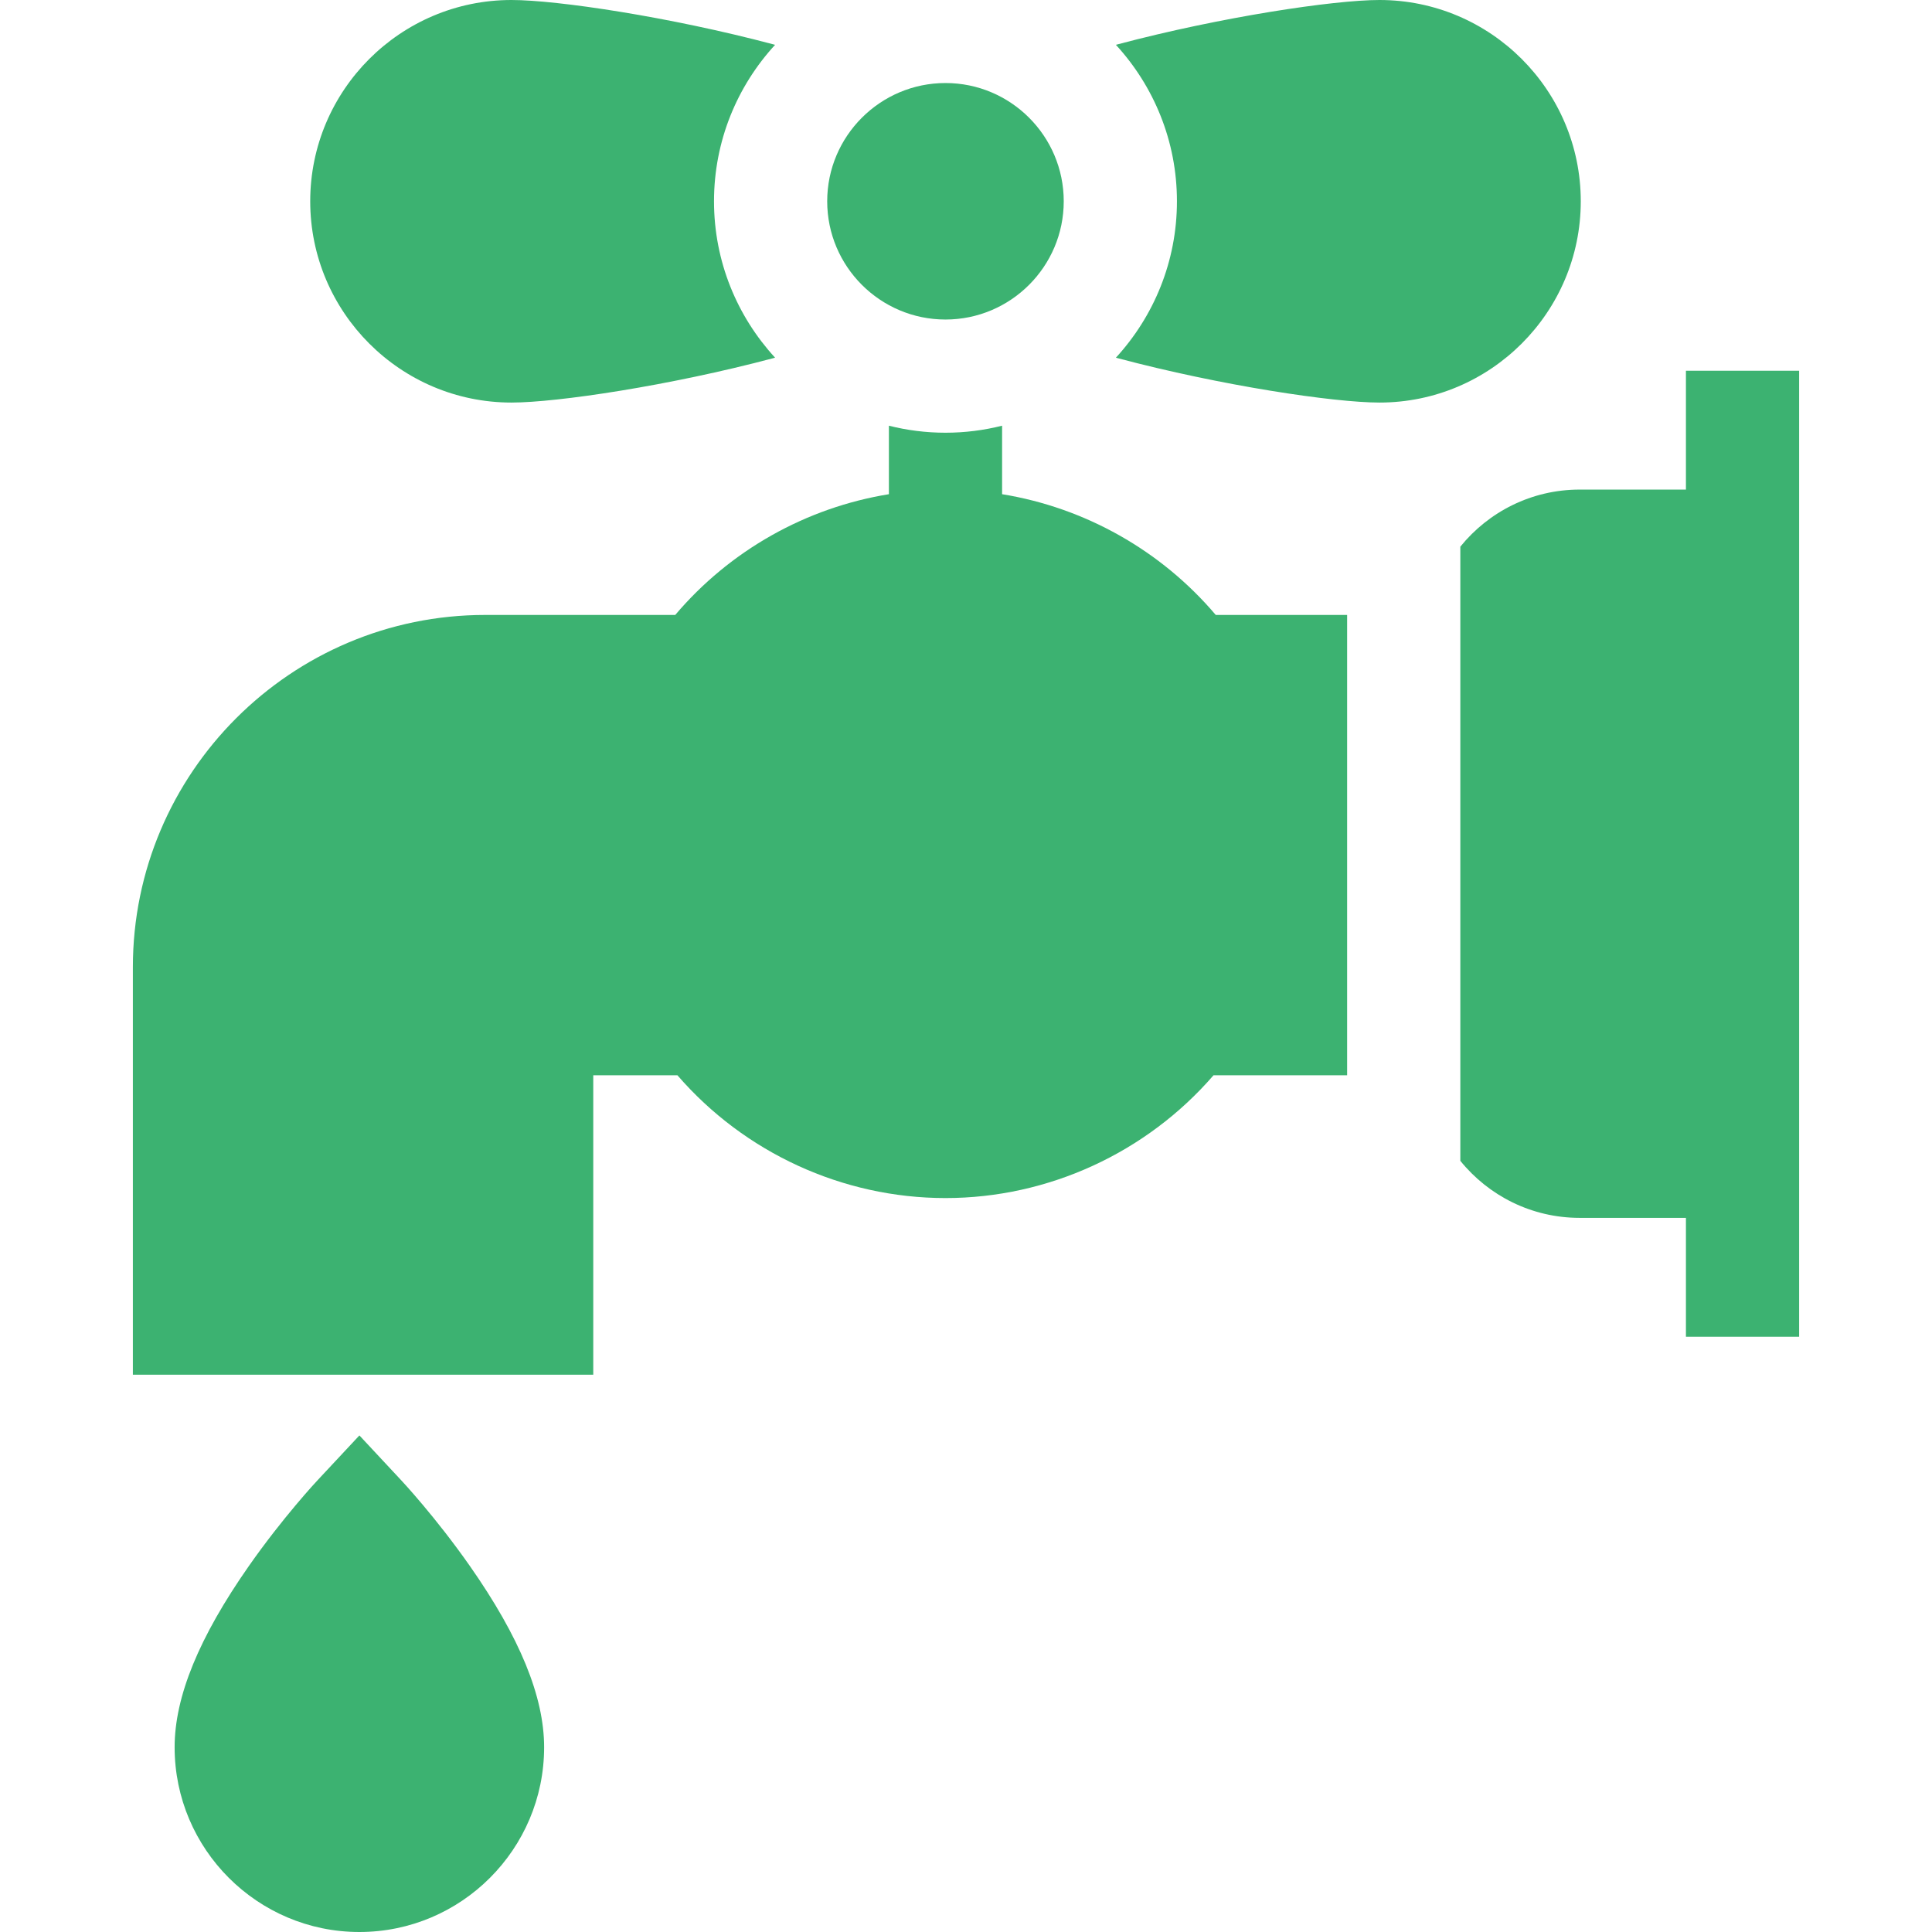
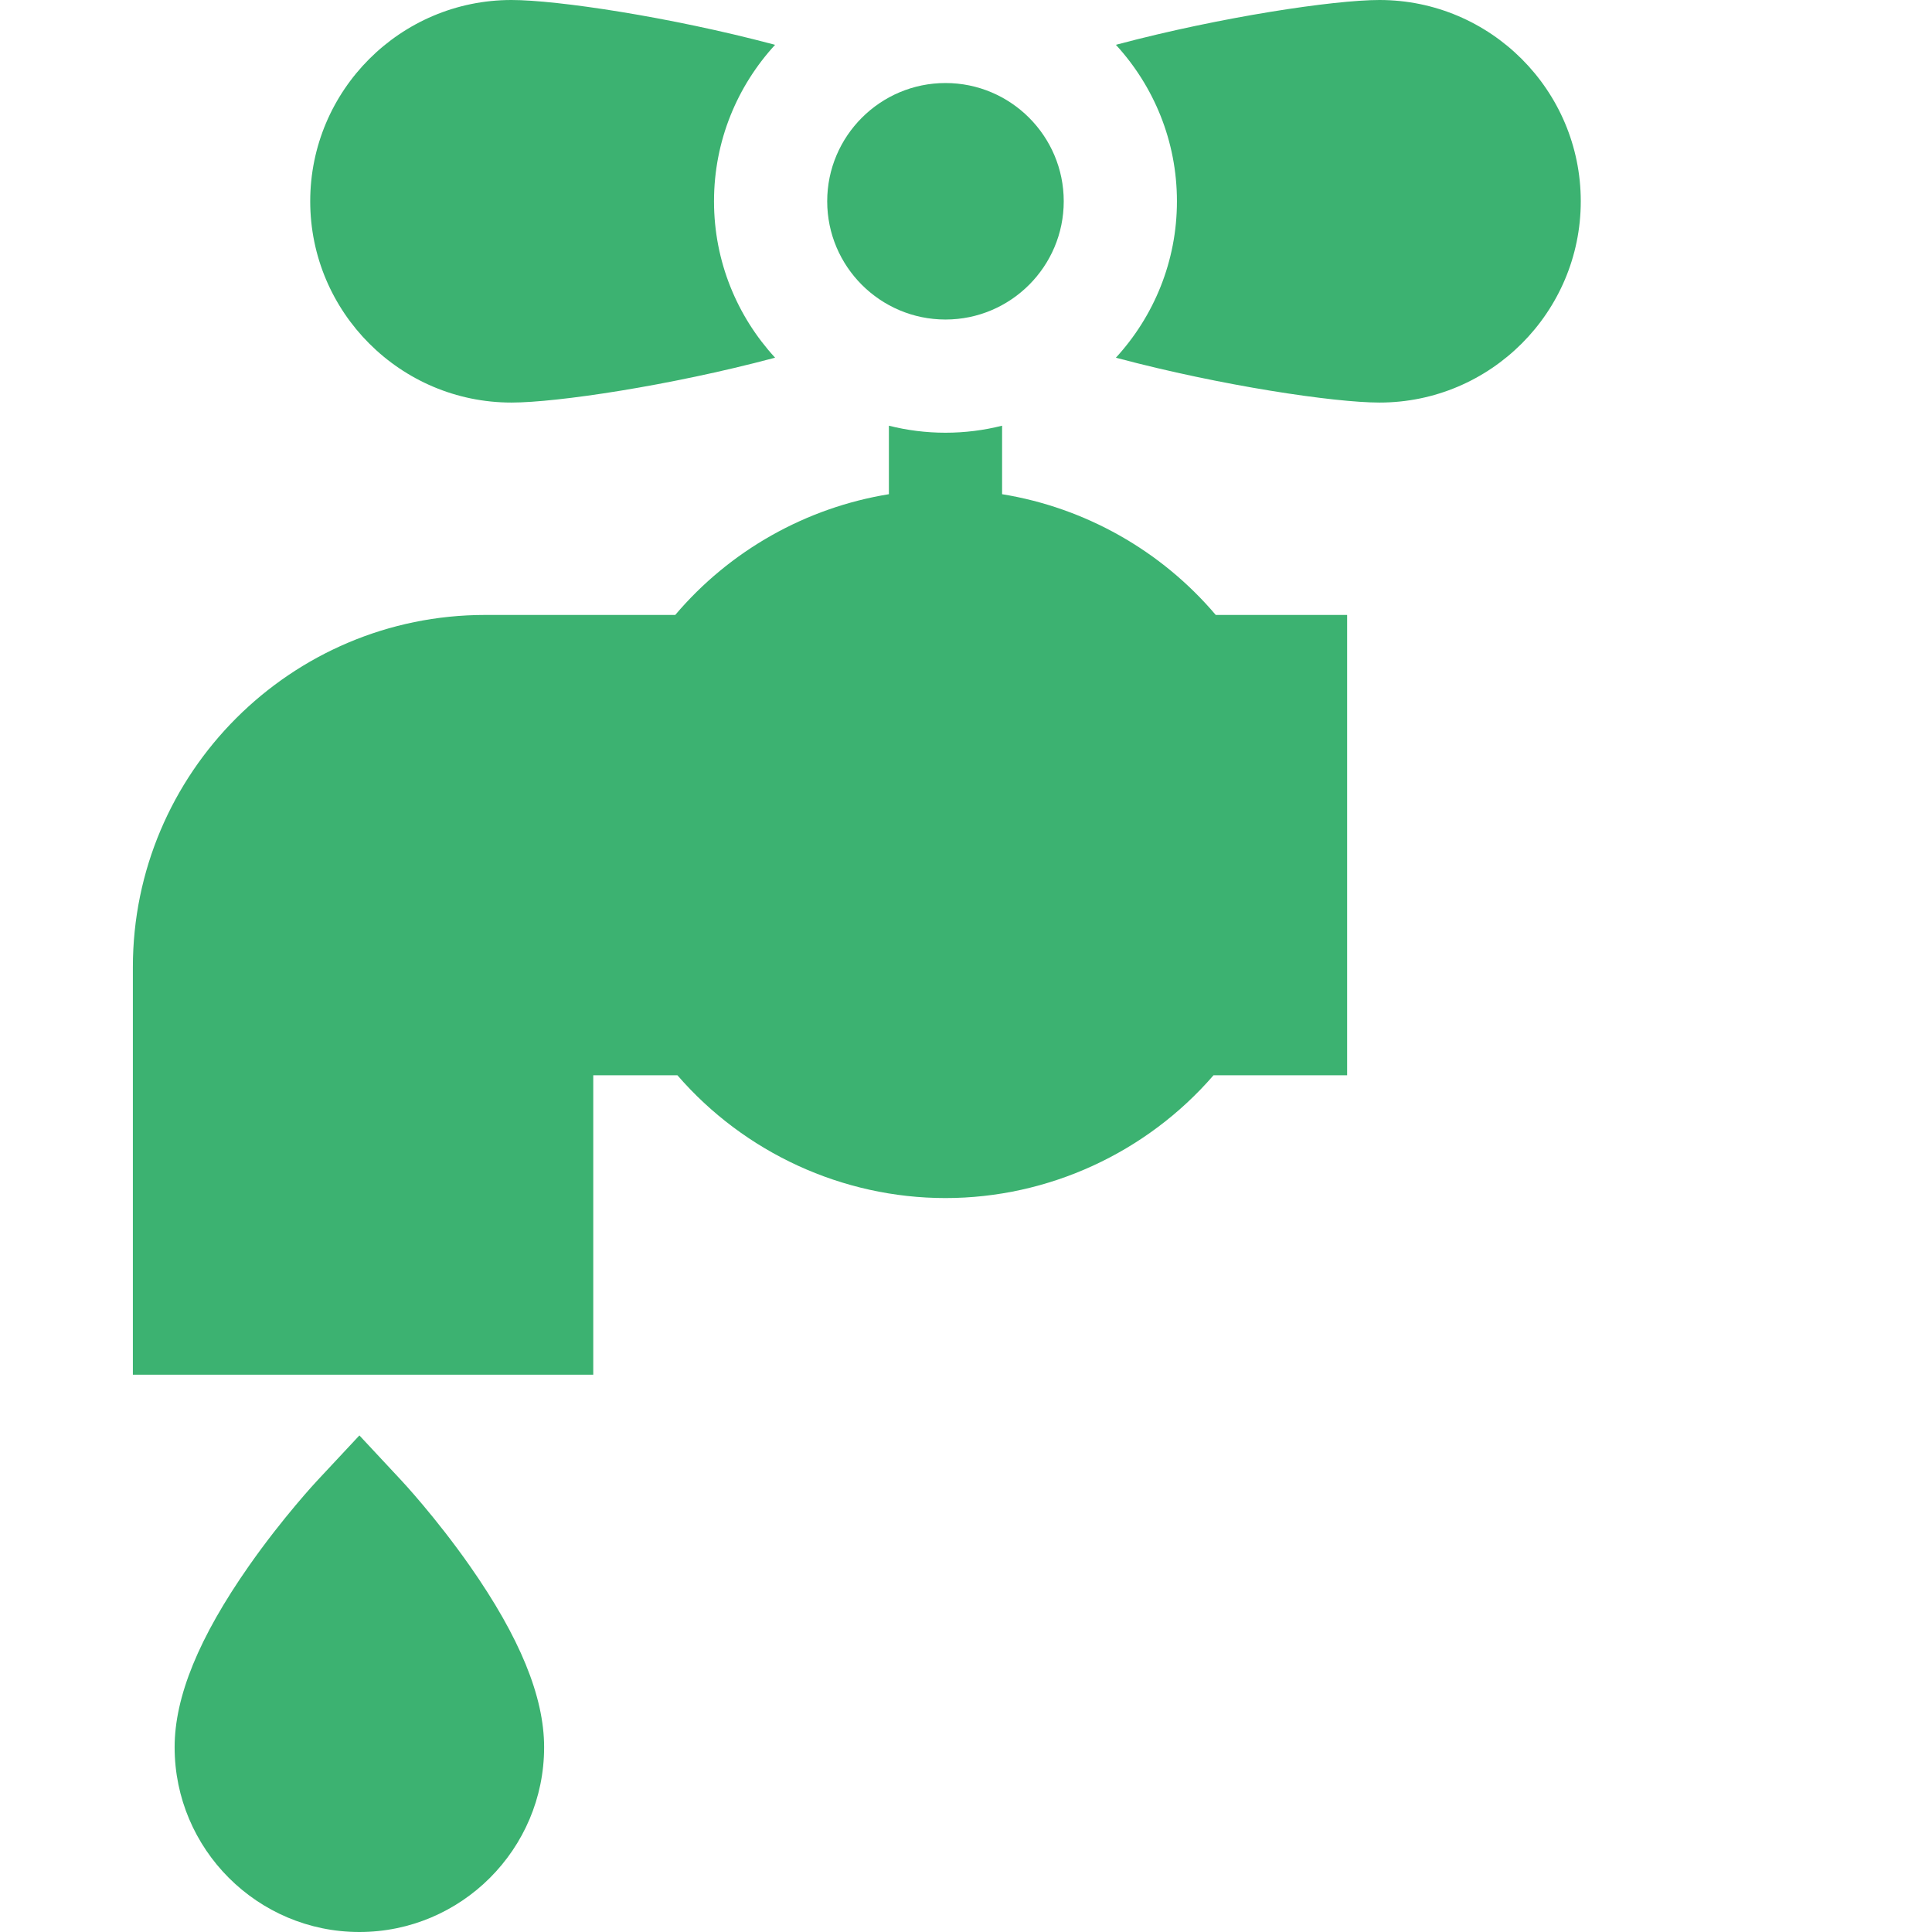
<svg xmlns="http://www.w3.org/2000/svg" width="44" height="44" viewBox="0 0 44 44" fill="none">
  <path d="M9.126 33.7L8.185 32.691L7.243 33.7C7.21 33.734 6.442 34.559 5.669 35.663C4.531 37.29 3.977 38.64 3.977 39.792C3.977 42.113 5.865 44 8.185 44C10.505 44 12.392 42.113 12.392 39.792C12.392 38.64 11.839 37.29 10.7 35.663C9.927 34.559 9.159 33.734 9.126 33.7Z" fill="#3CB271" />
  <path d="M21.533 7.277C23.018 7.277 24.226 6.069 24.226 4.584C24.226 3.099 23.018 1.891 21.533 1.891C20.048 1.891 18.839 3.099 18.839 4.584C18.839 6.069 20.047 7.277 21.533 7.277Z" fill="#3CB271" />
  <path d="M11.648 9.168C12.688 9.168 15.26 8.782 17.604 8.159C17.62 8.155 17.635 8.151 17.652 8.146C16.789 7.208 16.261 5.956 16.261 4.584C16.261 3.211 16.789 1.96 17.652 1.021C17.635 1.017 17.62 1.013 17.604 1.008C15.26 0.386 12.688 0 11.648 0C9.121 0 7.065 2.056 7.065 4.584C7.065 7.111 9.121 9.168 11.648 9.168Z" fill="#3CB271" />
  <path d="M36.001 4.584C36.001 2.056 33.945 0 31.417 0C30.377 0 27.805 0.386 25.461 1.008C25.445 1.013 25.43 1.017 25.414 1.021C26.276 1.96 26.804 3.211 26.804 4.584C26.804 5.956 26.276 7.207 25.414 8.146C25.43 8.151 25.445 8.155 25.461 8.159C27.805 8.782 30.377 9.168 31.417 9.168C33.945 9.168 36.001 7.111 36.001 4.584Z" fill="#3CB271" />
-   <path d="M38.396 8.443V11.15H35.975C34.878 11.15 33.899 11.658 33.258 12.45V26.437C33.899 27.229 34.879 27.736 35.975 27.736H38.396V30.443H40.974V8.443H38.396Z" fill="#3CB271" />
  <path d="M22.822 11.255V9.695C22.409 9.799 21.977 9.855 21.533 9.855C21.088 9.855 20.656 9.799 20.244 9.695V11.255C18.356 11.562 16.624 12.535 15.378 14.005H11.048C6.625 14.005 3.026 17.604 3.026 22.027V31.308H13.511V24.489H15.428C16.953 26.251 19.188 27.285 21.533 27.285C23.877 27.285 26.112 26.251 27.637 24.489H30.68V14.005H27.688C26.441 12.535 24.709 11.562 22.822 11.255Z" fill="#3CB271" />
</svg>